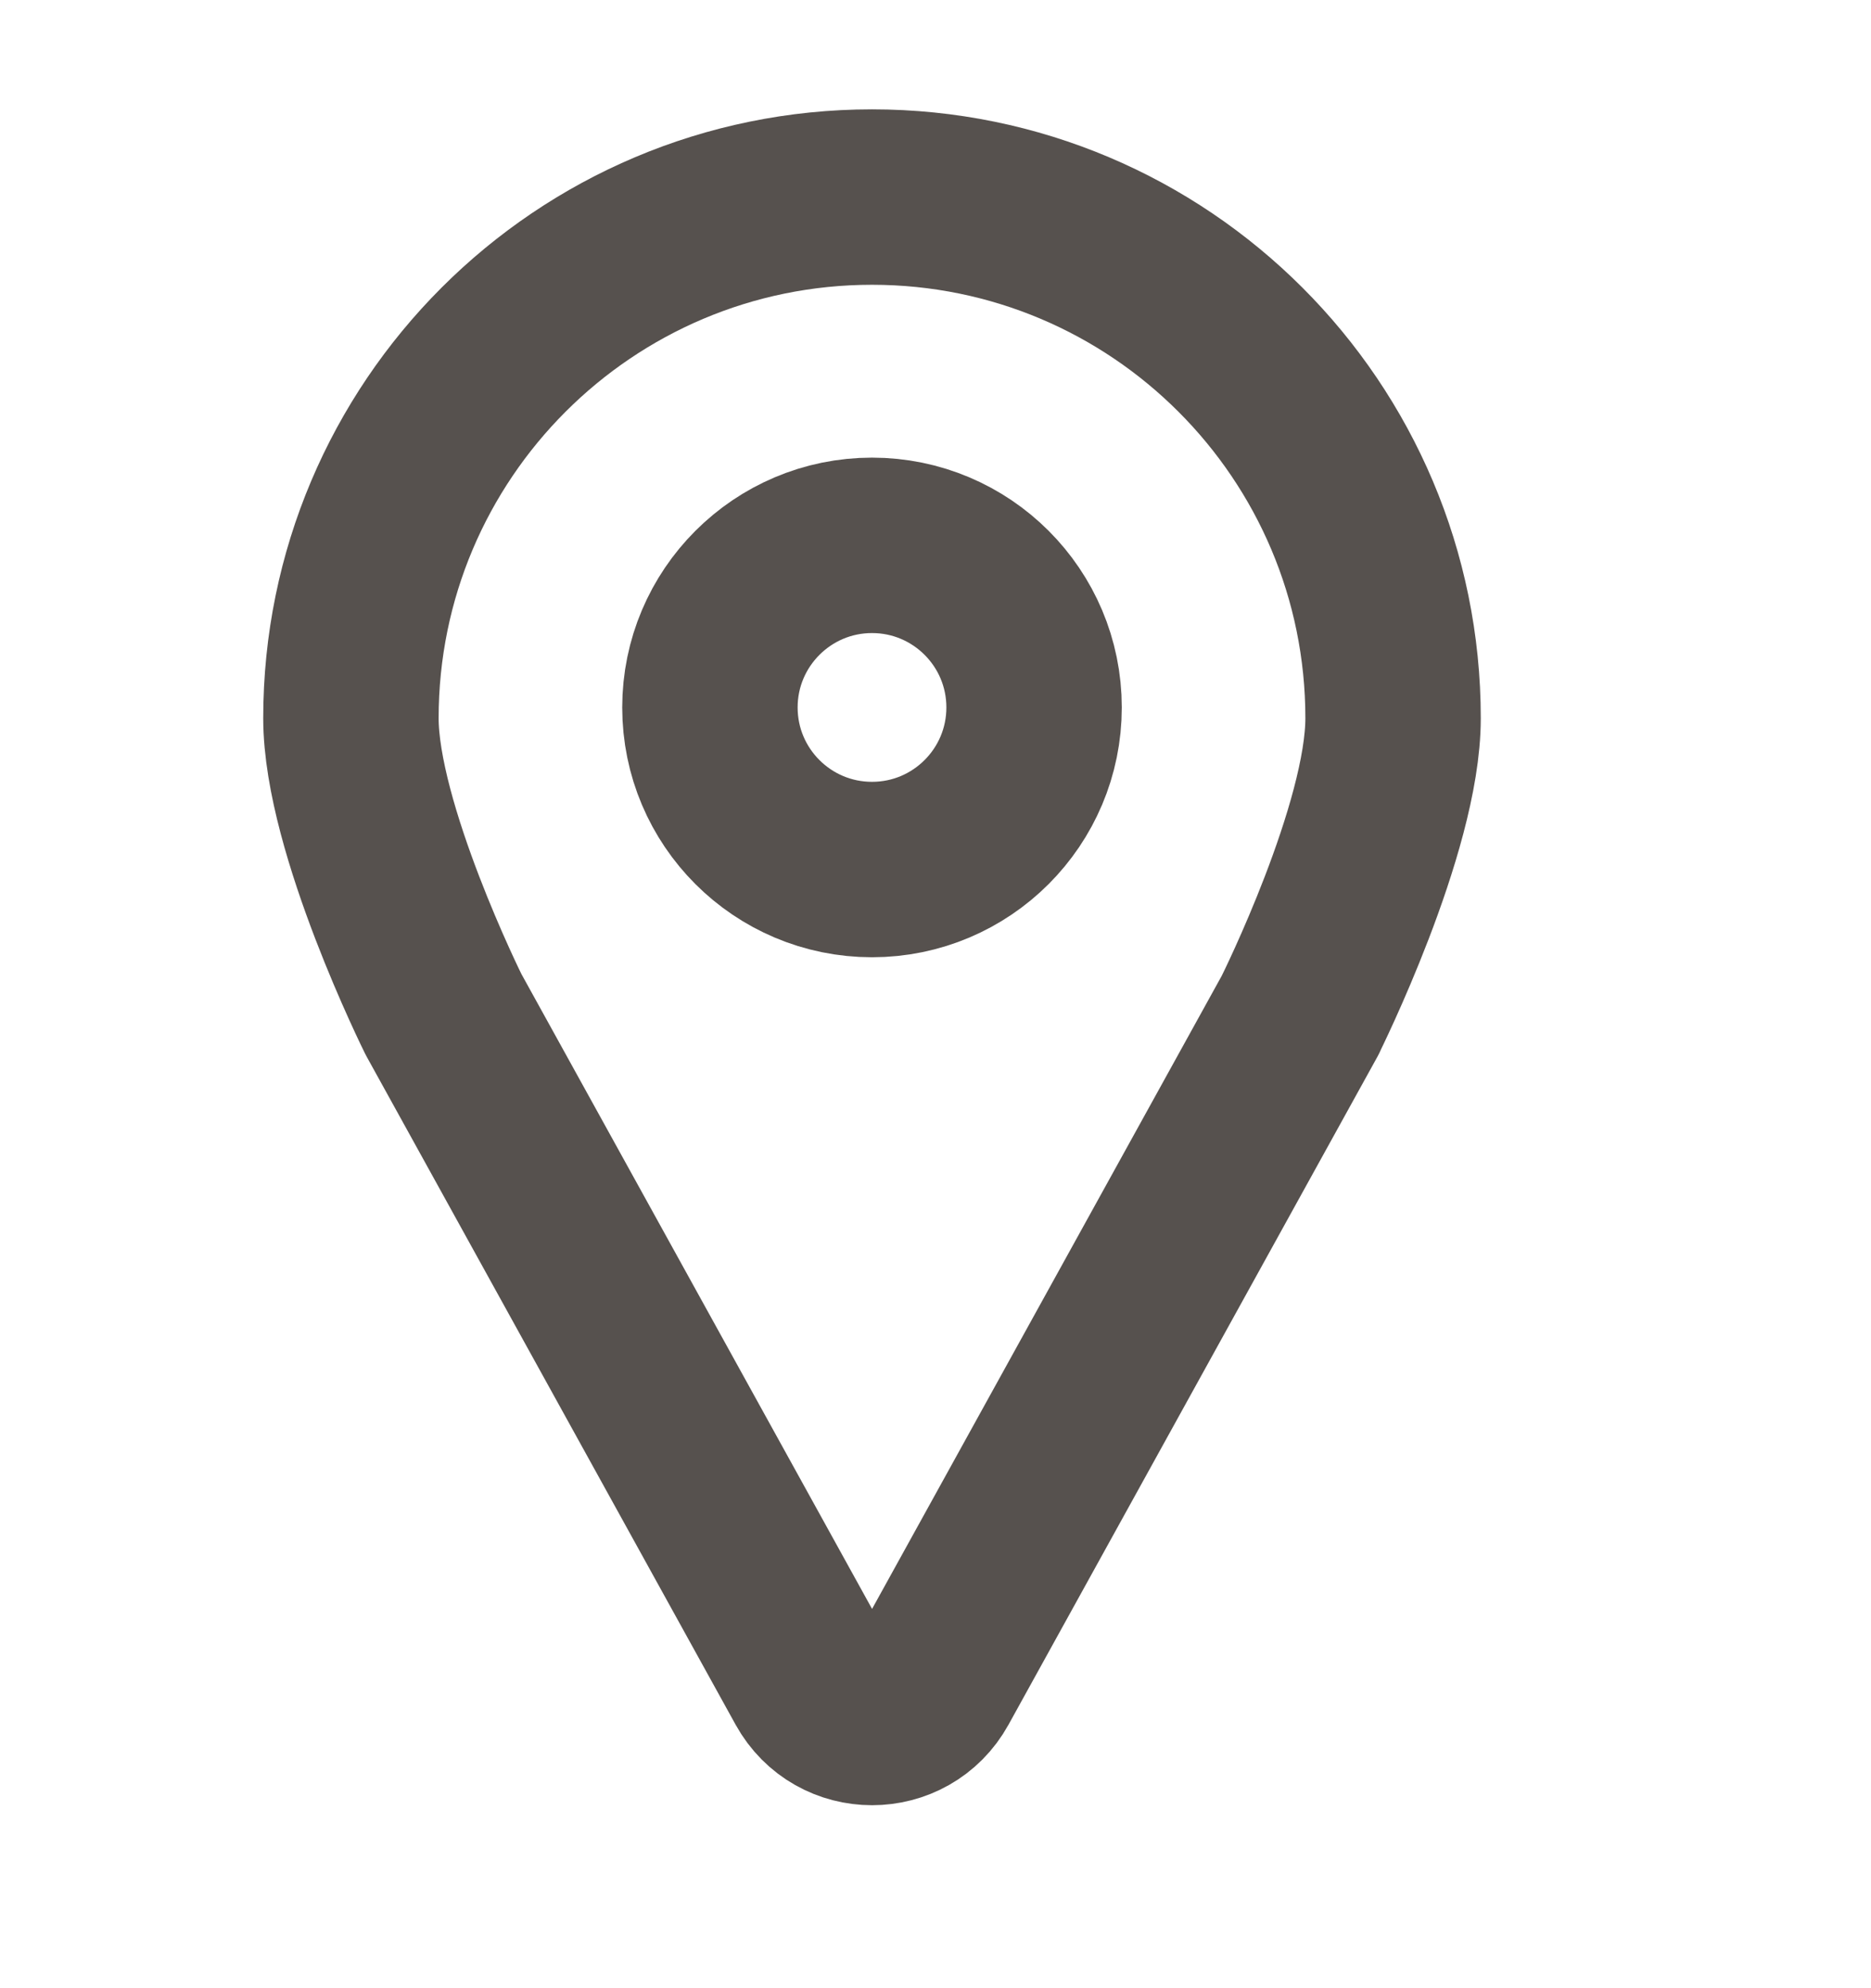
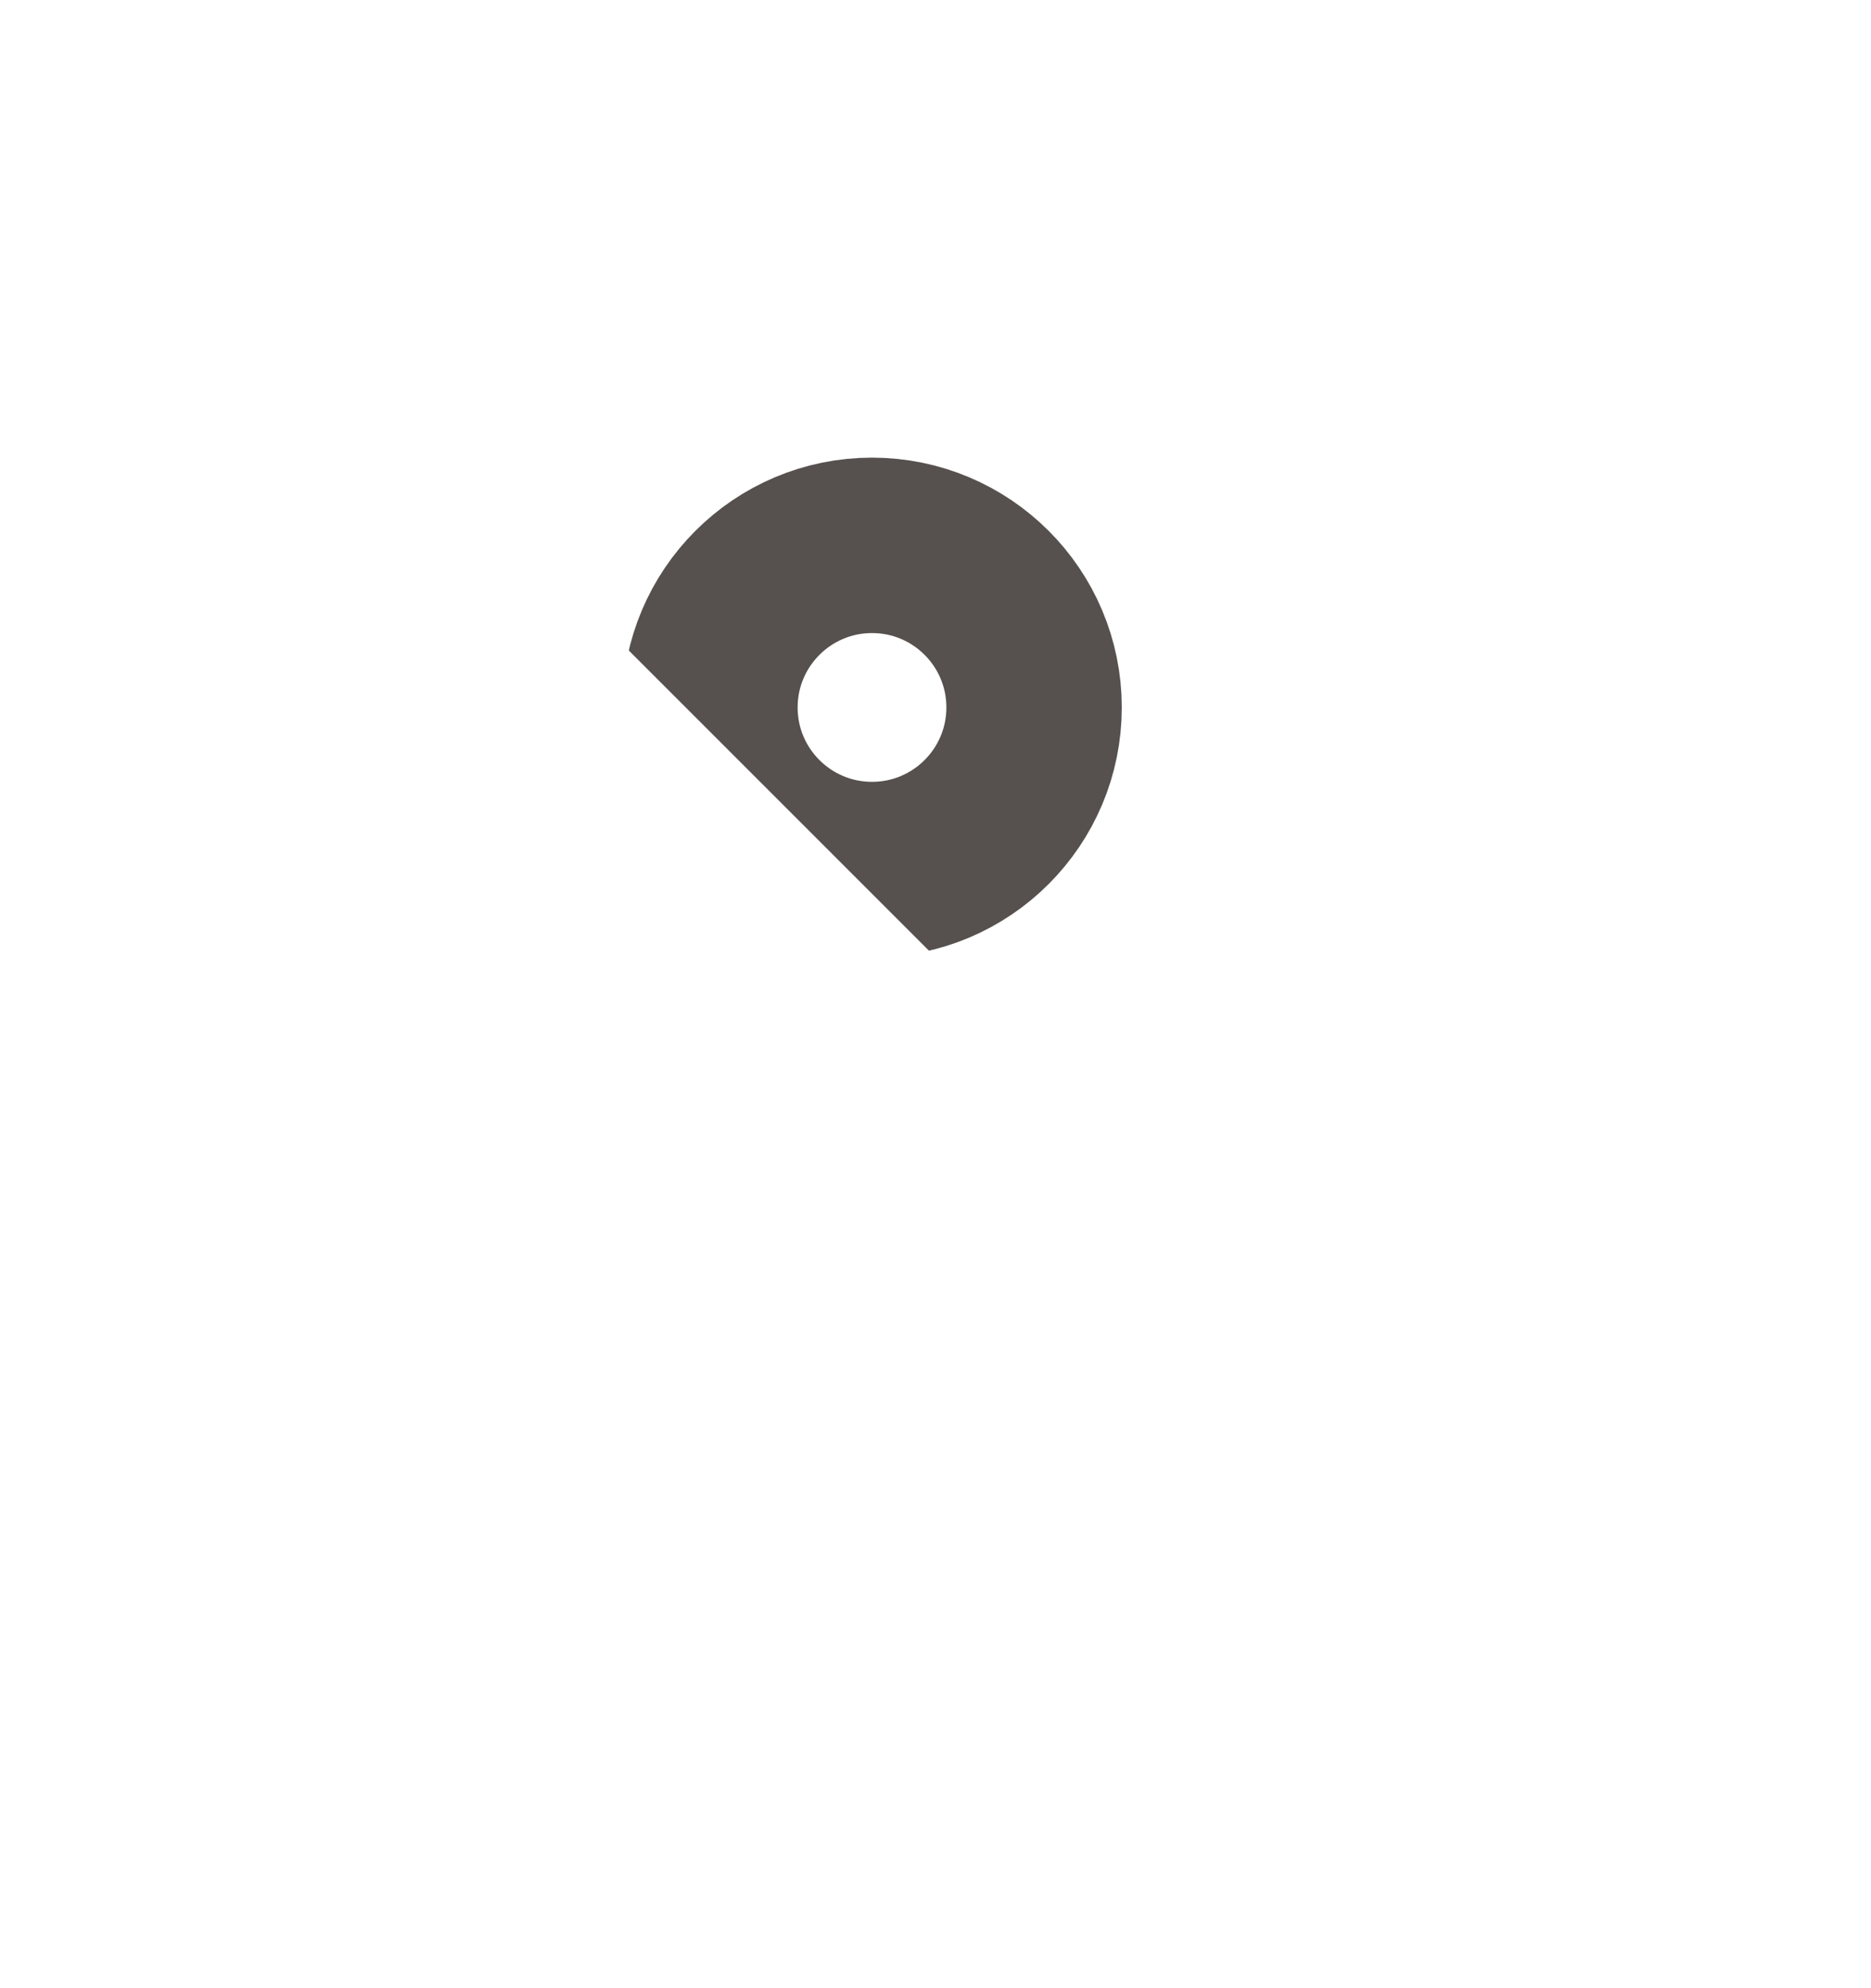
<svg xmlns="http://www.w3.org/2000/svg" fill="none" height="17" viewBox="0 0 16 17" width="16">
  <clipPath id="a">
-     <path d="m0 .185h16v16h-16z" />
+     <path d="m0 .185h16v16z" />
  </clipPath>
  <g clip-path="url(#a)" stroke="#56514e" stroke-linecap="round" stroke-linejoin="round" stroke-width="1.5">
-     <path d="m11.121 8.674s.792-1.591.792-2.533c0-2.461-1.995-4.456-4.456-4.456s-4.456 1.995-4.456 4.456c0 .941.792 2.533.792 2.533l3.154 5.71c.222.402.799.402 1.021 0l3.154-5.71z" />
    <path d="m7.457 7.435c.766 0 1.386-.621 1.386-1.386 0-.766-.621-1.386-1.386-1.386s-1.386.621-1.386 1.386c0 .766.621 1.386 1.386 1.386z" />
  </g>
</svg>